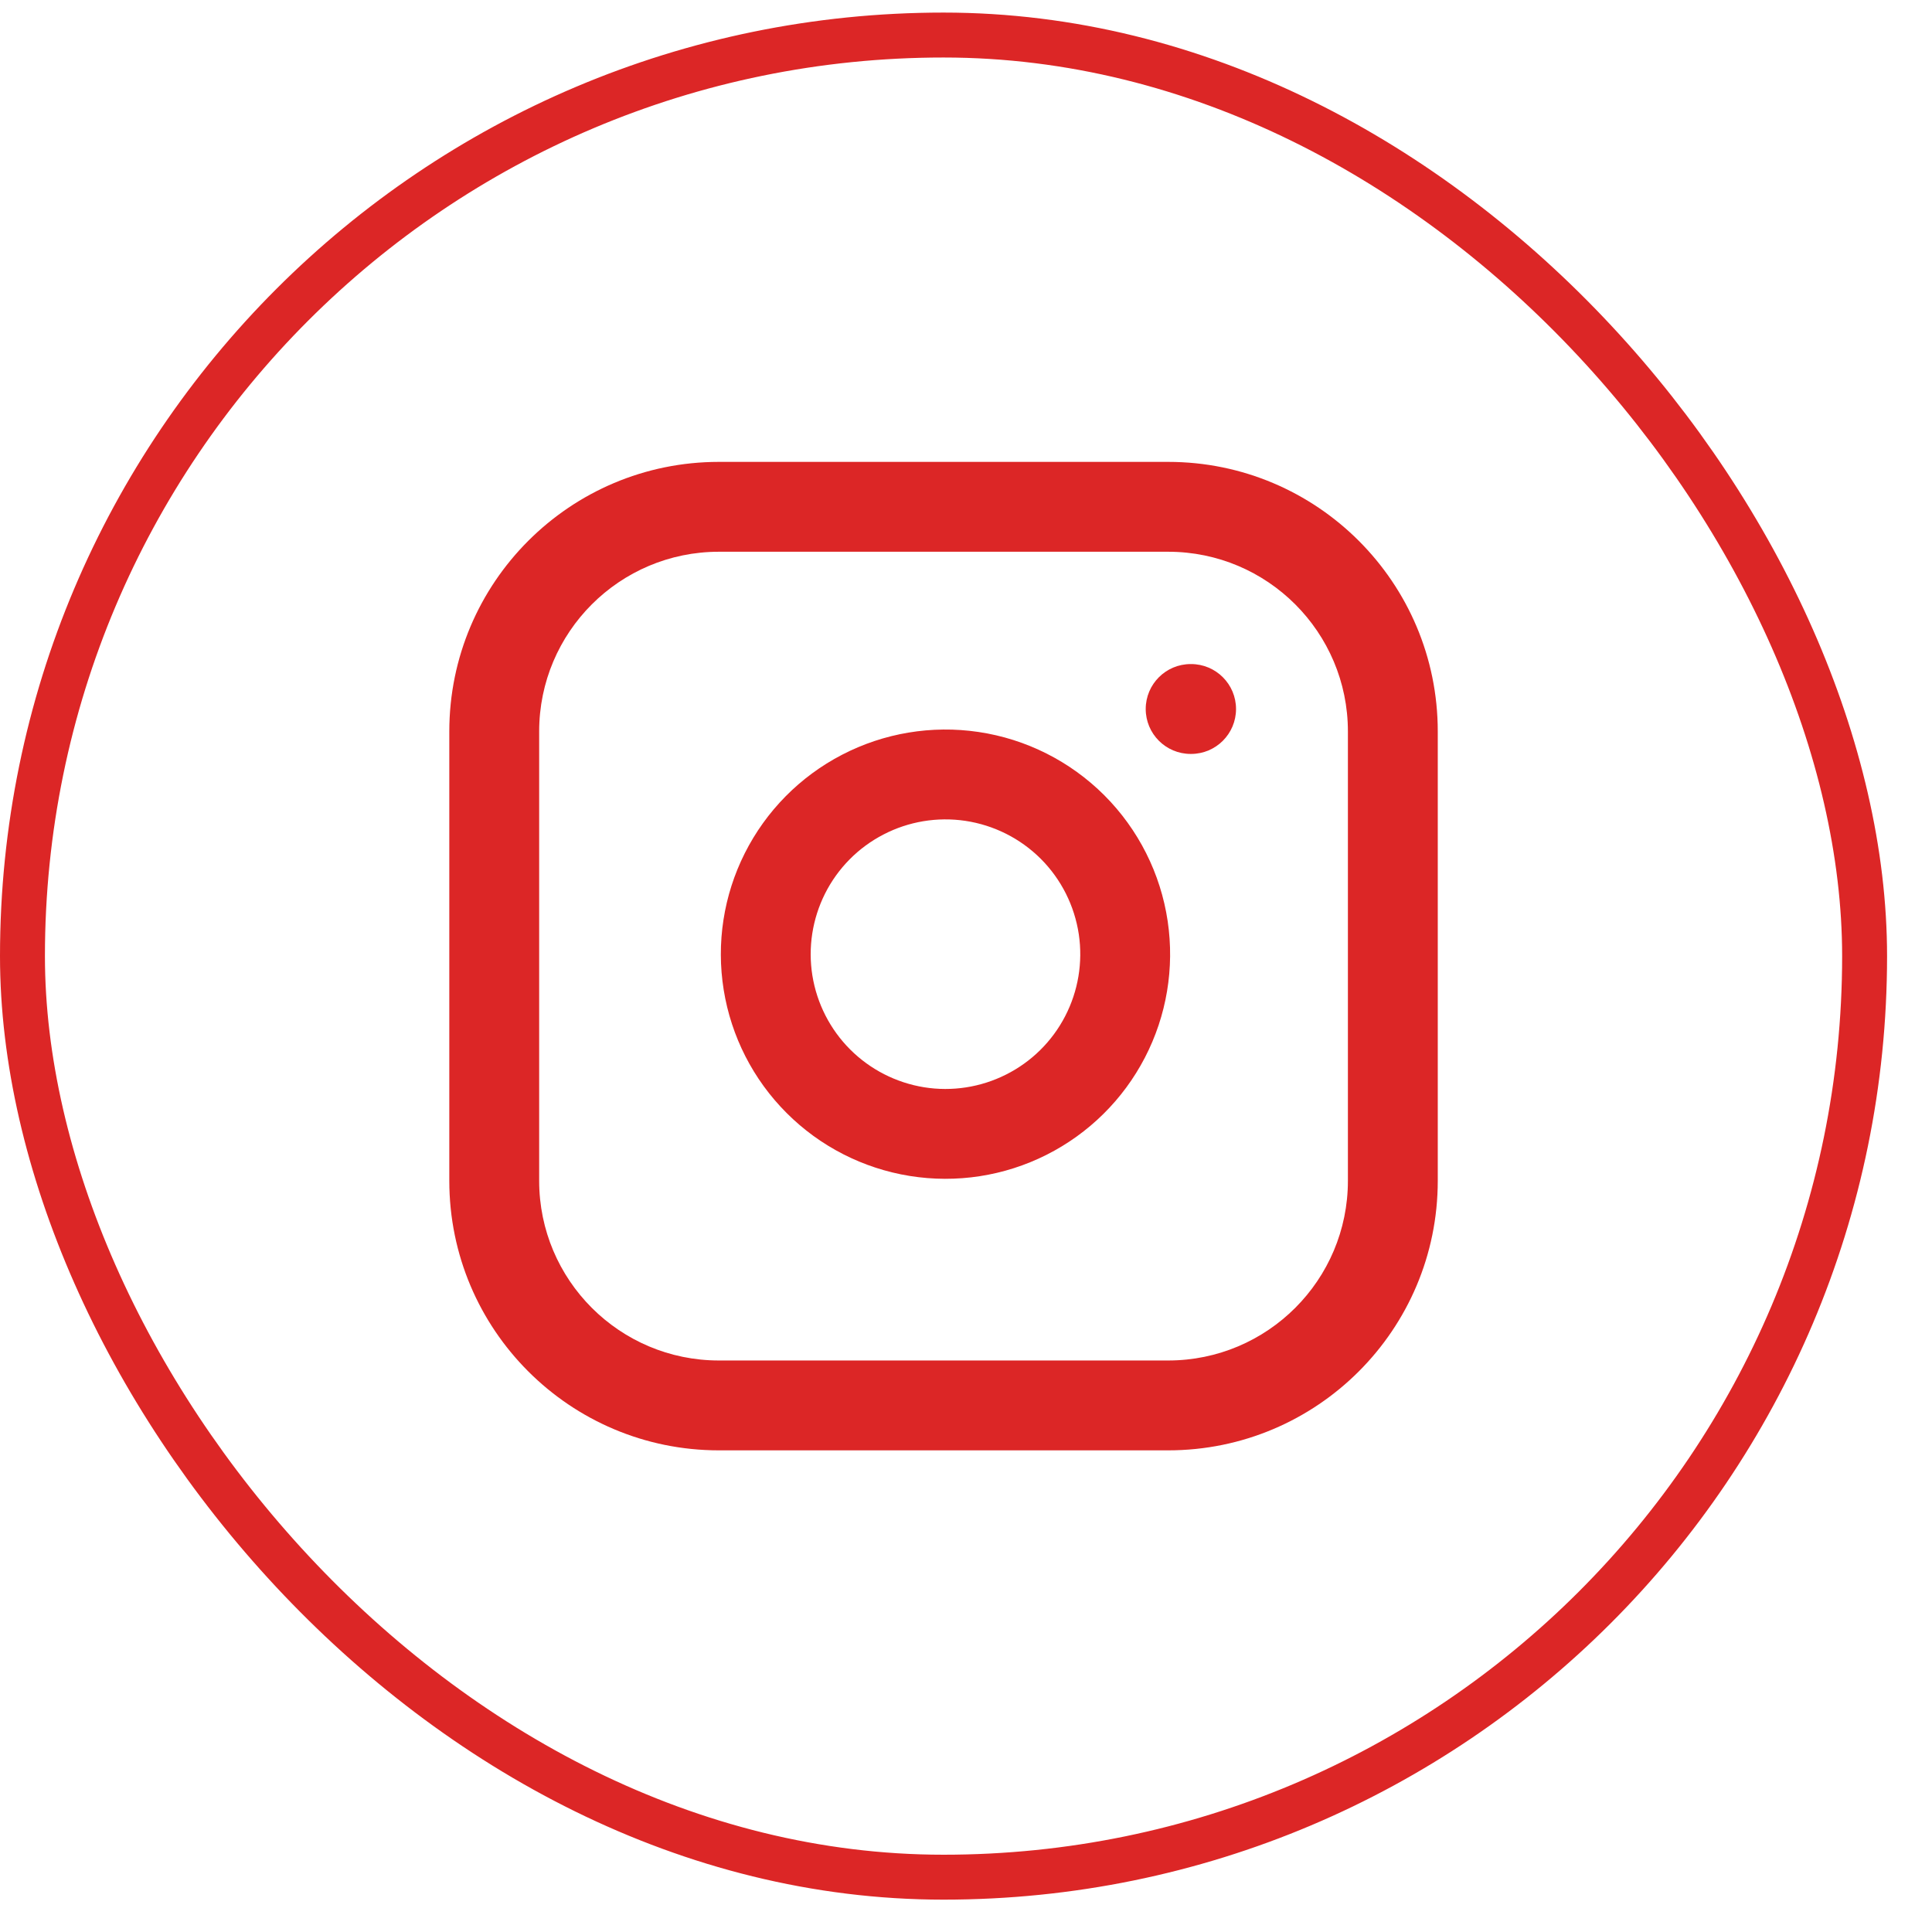
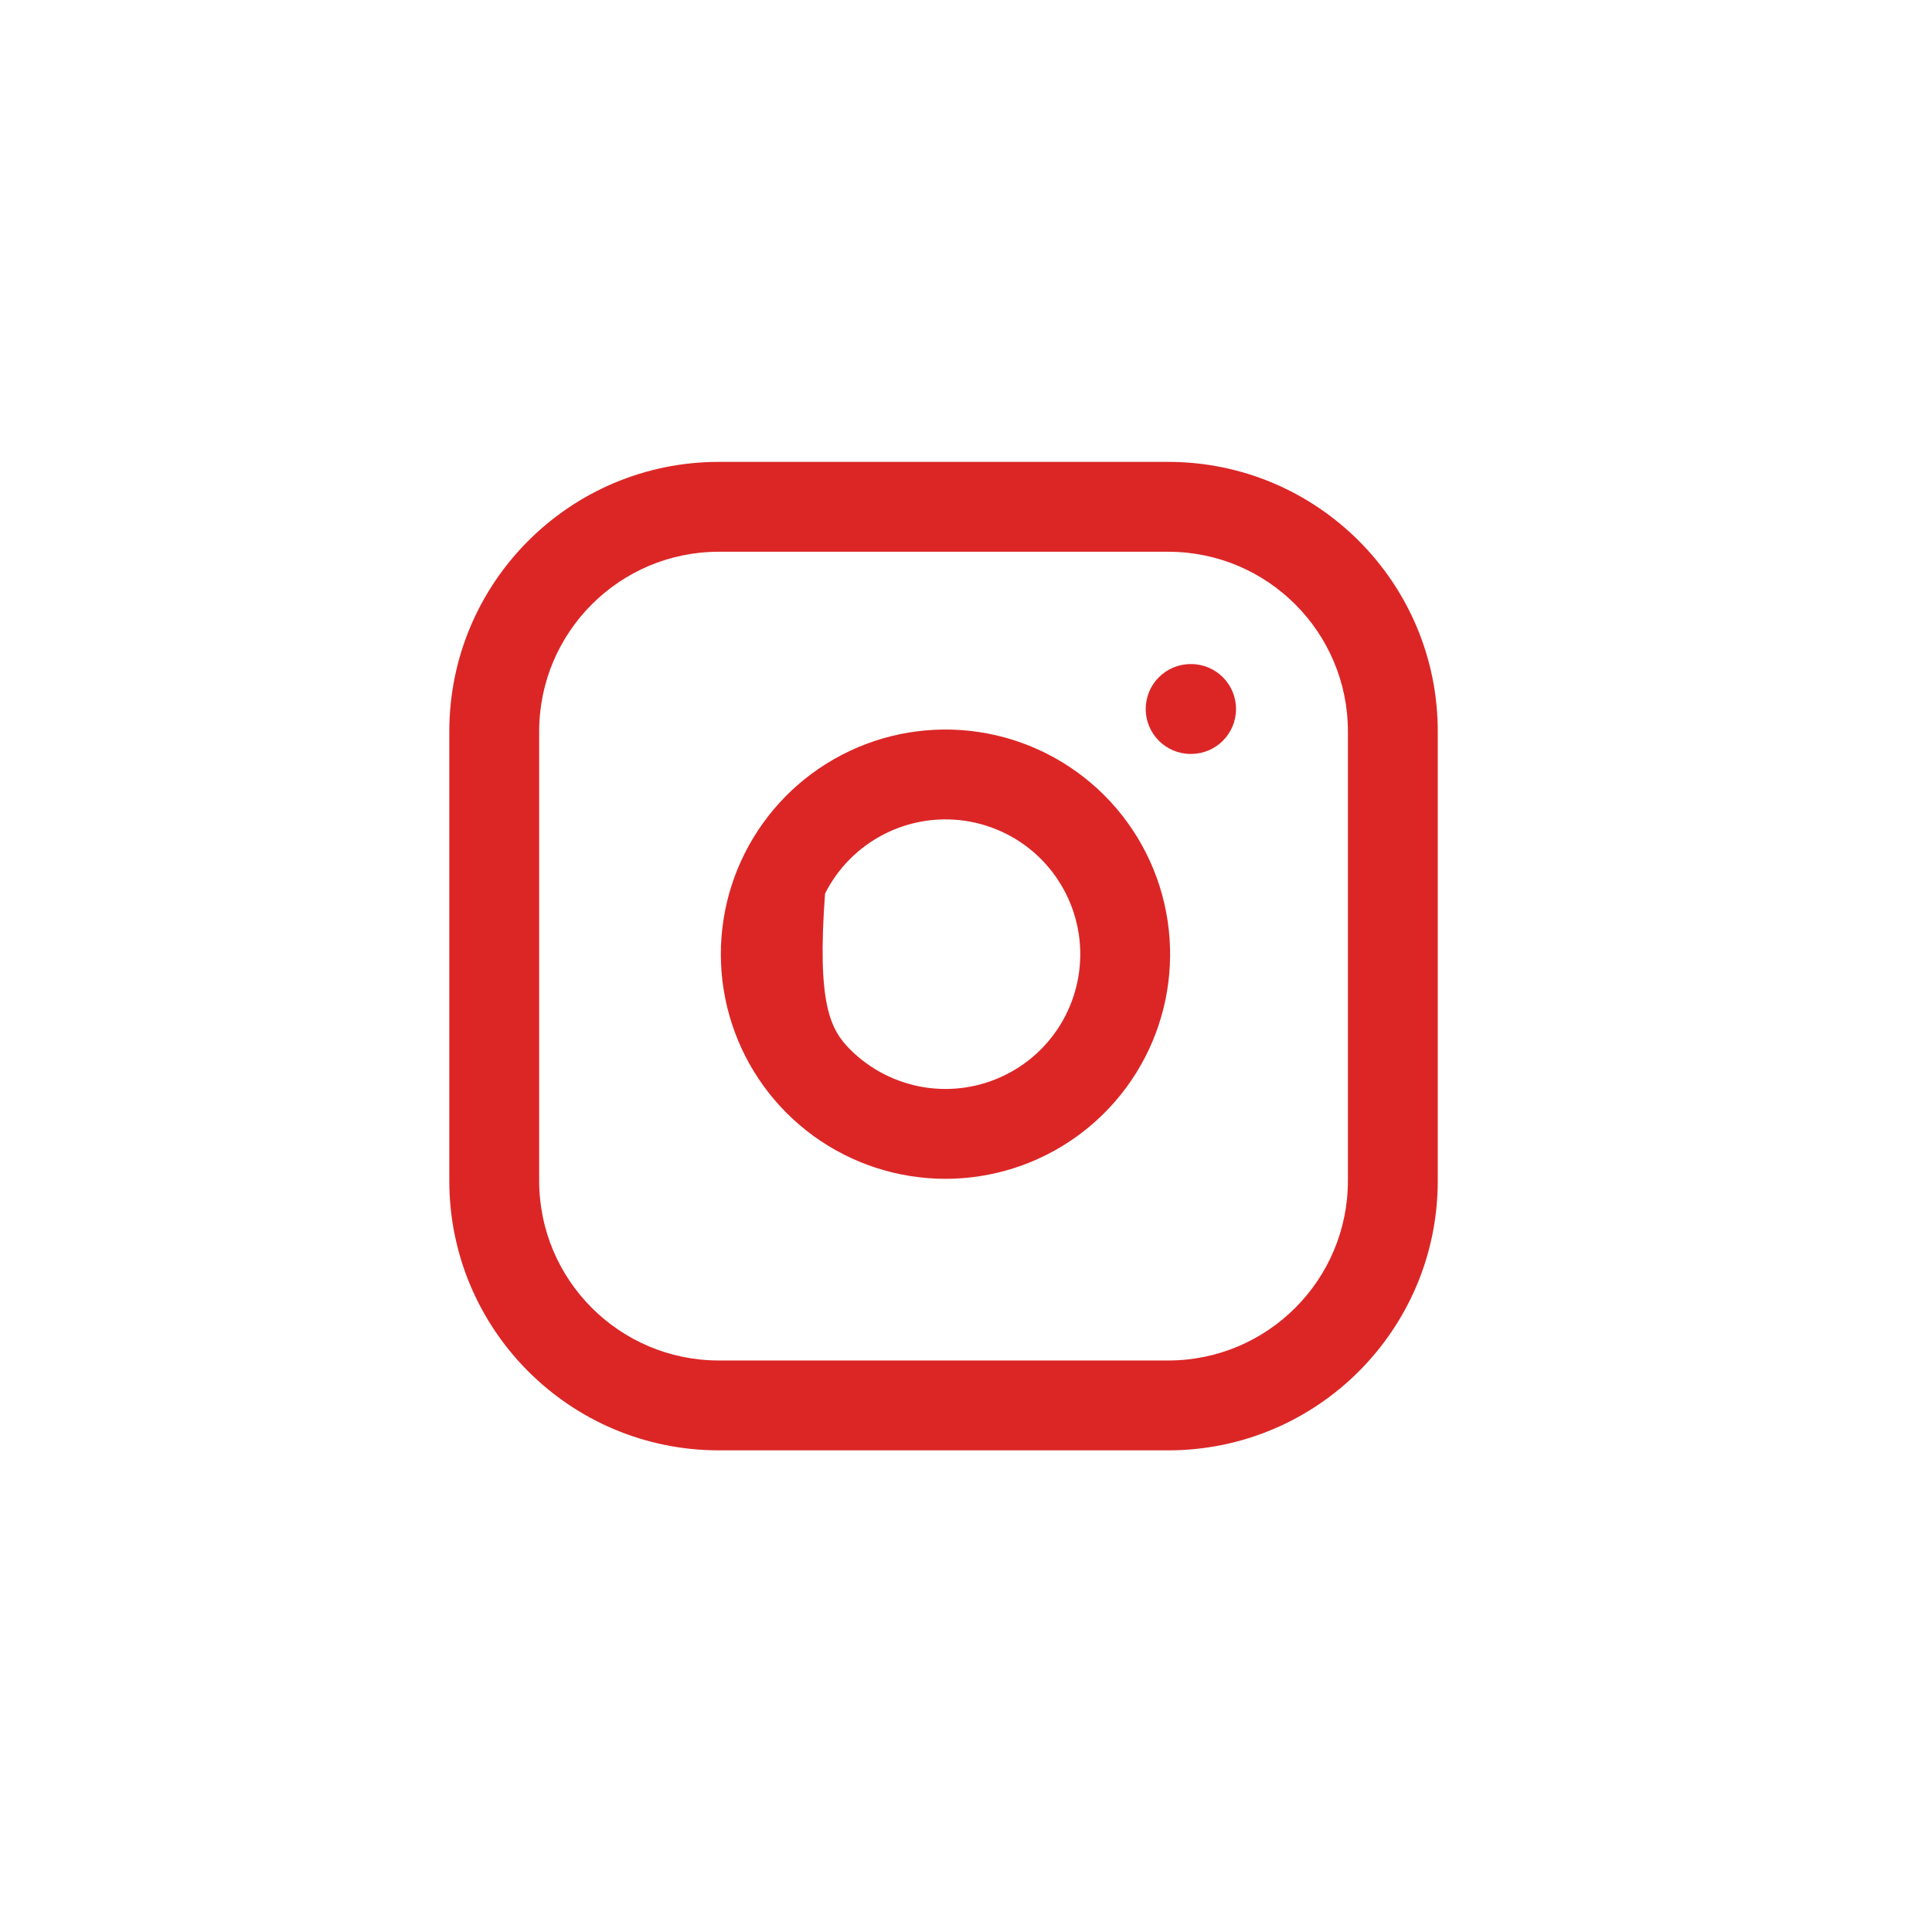
<svg xmlns="http://www.w3.org/2000/svg" width="43" height="43" viewBox="0 0 43 43" fill="none">
-   <path fillRule="evenodd" clip-rule="evenodd" d="M18.74 16.799C19.674 16.314 20.736 16.137 21.777 16.291C22.838 16.448 23.82 16.943 24.579 17.701C25.337 18.46 25.832 19.442 25.989 20.503C26.143 21.544 25.966 22.606 25.481 23.54C24.997 24.473 24.231 25.23 23.291 25.703C22.352 26.176 21.287 26.34 20.249 26.173C19.21 26.006 18.251 25.516 17.508 24.772C16.764 24.029 16.274 23.069 16.107 22.031C15.94 20.993 16.104 19.928 16.577 18.989C17.05 18.049 17.807 17.283 18.74 16.799ZM21.483 18.269C20.859 18.177 20.222 18.283 19.662 18.574C19.101 18.864 18.647 19.324 18.363 19.888C18.08 20.452 17.981 21.09 18.081 21.713C18.182 22.336 18.476 22.912 18.922 23.358C19.368 23.804 19.944 24.098 20.567 24.199C21.19 24.299 21.828 24.2 22.392 23.916C22.956 23.633 23.416 23.179 23.706 22.619C23.997 22.058 24.103 21.421 24.011 20.797C23.916 20.16 23.62 19.571 23.165 19.115C22.709 18.66 22.12 18.364 21.483 18.269Z" fill="#DC2626" />
+   <path fillRule="evenodd" clip-rule="evenodd" d="M18.74 16.799C19.674 16.314 20.736 16.137 21.777 16.291C22.838 16.448 23.82 16.943 24.579 17.701C25.337 18.46 25.832 19.442 25.989 20.503C26.143 21.544 25.966 22.606 25.481 23.54C24.997 24.473 24.231 25.23 23.291 25.703C22.352 26.176 21.287 26.34 20.249 26.173C19.21 26.006 18.251 25.516 17.508 24.772C16.764 24.029 16.274 23.069 16.107 22.031C15.94 20.993 16.104 19.928 16.577 18.989C17.05 18.049 17.807 17.283 18.74 16.799ZM21.483 18.269C20.859 18.177 20.222 18.283 19.662 18.574C19.101 18.864 18.647 19.324 18.363 19.888C18.182 22.336 18.476 22.912 18.922 23.358C19.368 23.804 19.944 24.098 20.567 24.199C21.19 24.299 21.828 24.2 22.392 23.916C22.956 23.633 23.416 23.179 23.706 22.619C23.997 22.058 24.103 21.421 24.011 20.797C23.916 20.16 23.62 19.571 23.165 19.115C22.709 18.66 22.12 18.364 21.483 18.269Z" fill="#DC2626" />
  <path d="M26.5 14.78C25.948 14.78 25.5 15.228 25.5 15.78C25.5 16.332 25.948 16.78 26.5 16.78H26.51C27.062 16.78 27.51 16.332 27.51 15.78C27.51 15.228 27.062 14.78 26.51 14.78H26.5Z" fill="#DC2626" />
  <path fillRule="evenodd" clip-rule="evenodd" d="M10 16.28C10 12.966 12.686 10.28 16 10.28H26C29.314 10.28 32 12.966 32 16.28V26.28C32 29.594 29.314 32.28 26 32.28H16C12.686 32.28 10 29.594 10 26.28V16.28ZM16 12.28C13.791 12.28 12 14.071 12 16.28V26.28C12 28.489 13.791 30.28 16 30.28H26C28.209 30.28 30 28.489 30 26.28V16.28C30 14.071 28.209 12.28 26 12.28H16Z" fill="#DC2626" />
-   <rect x="0.5" y="0.78" width="41" height="41" rx="20.5" stroke="#DC2626" />
</svg>